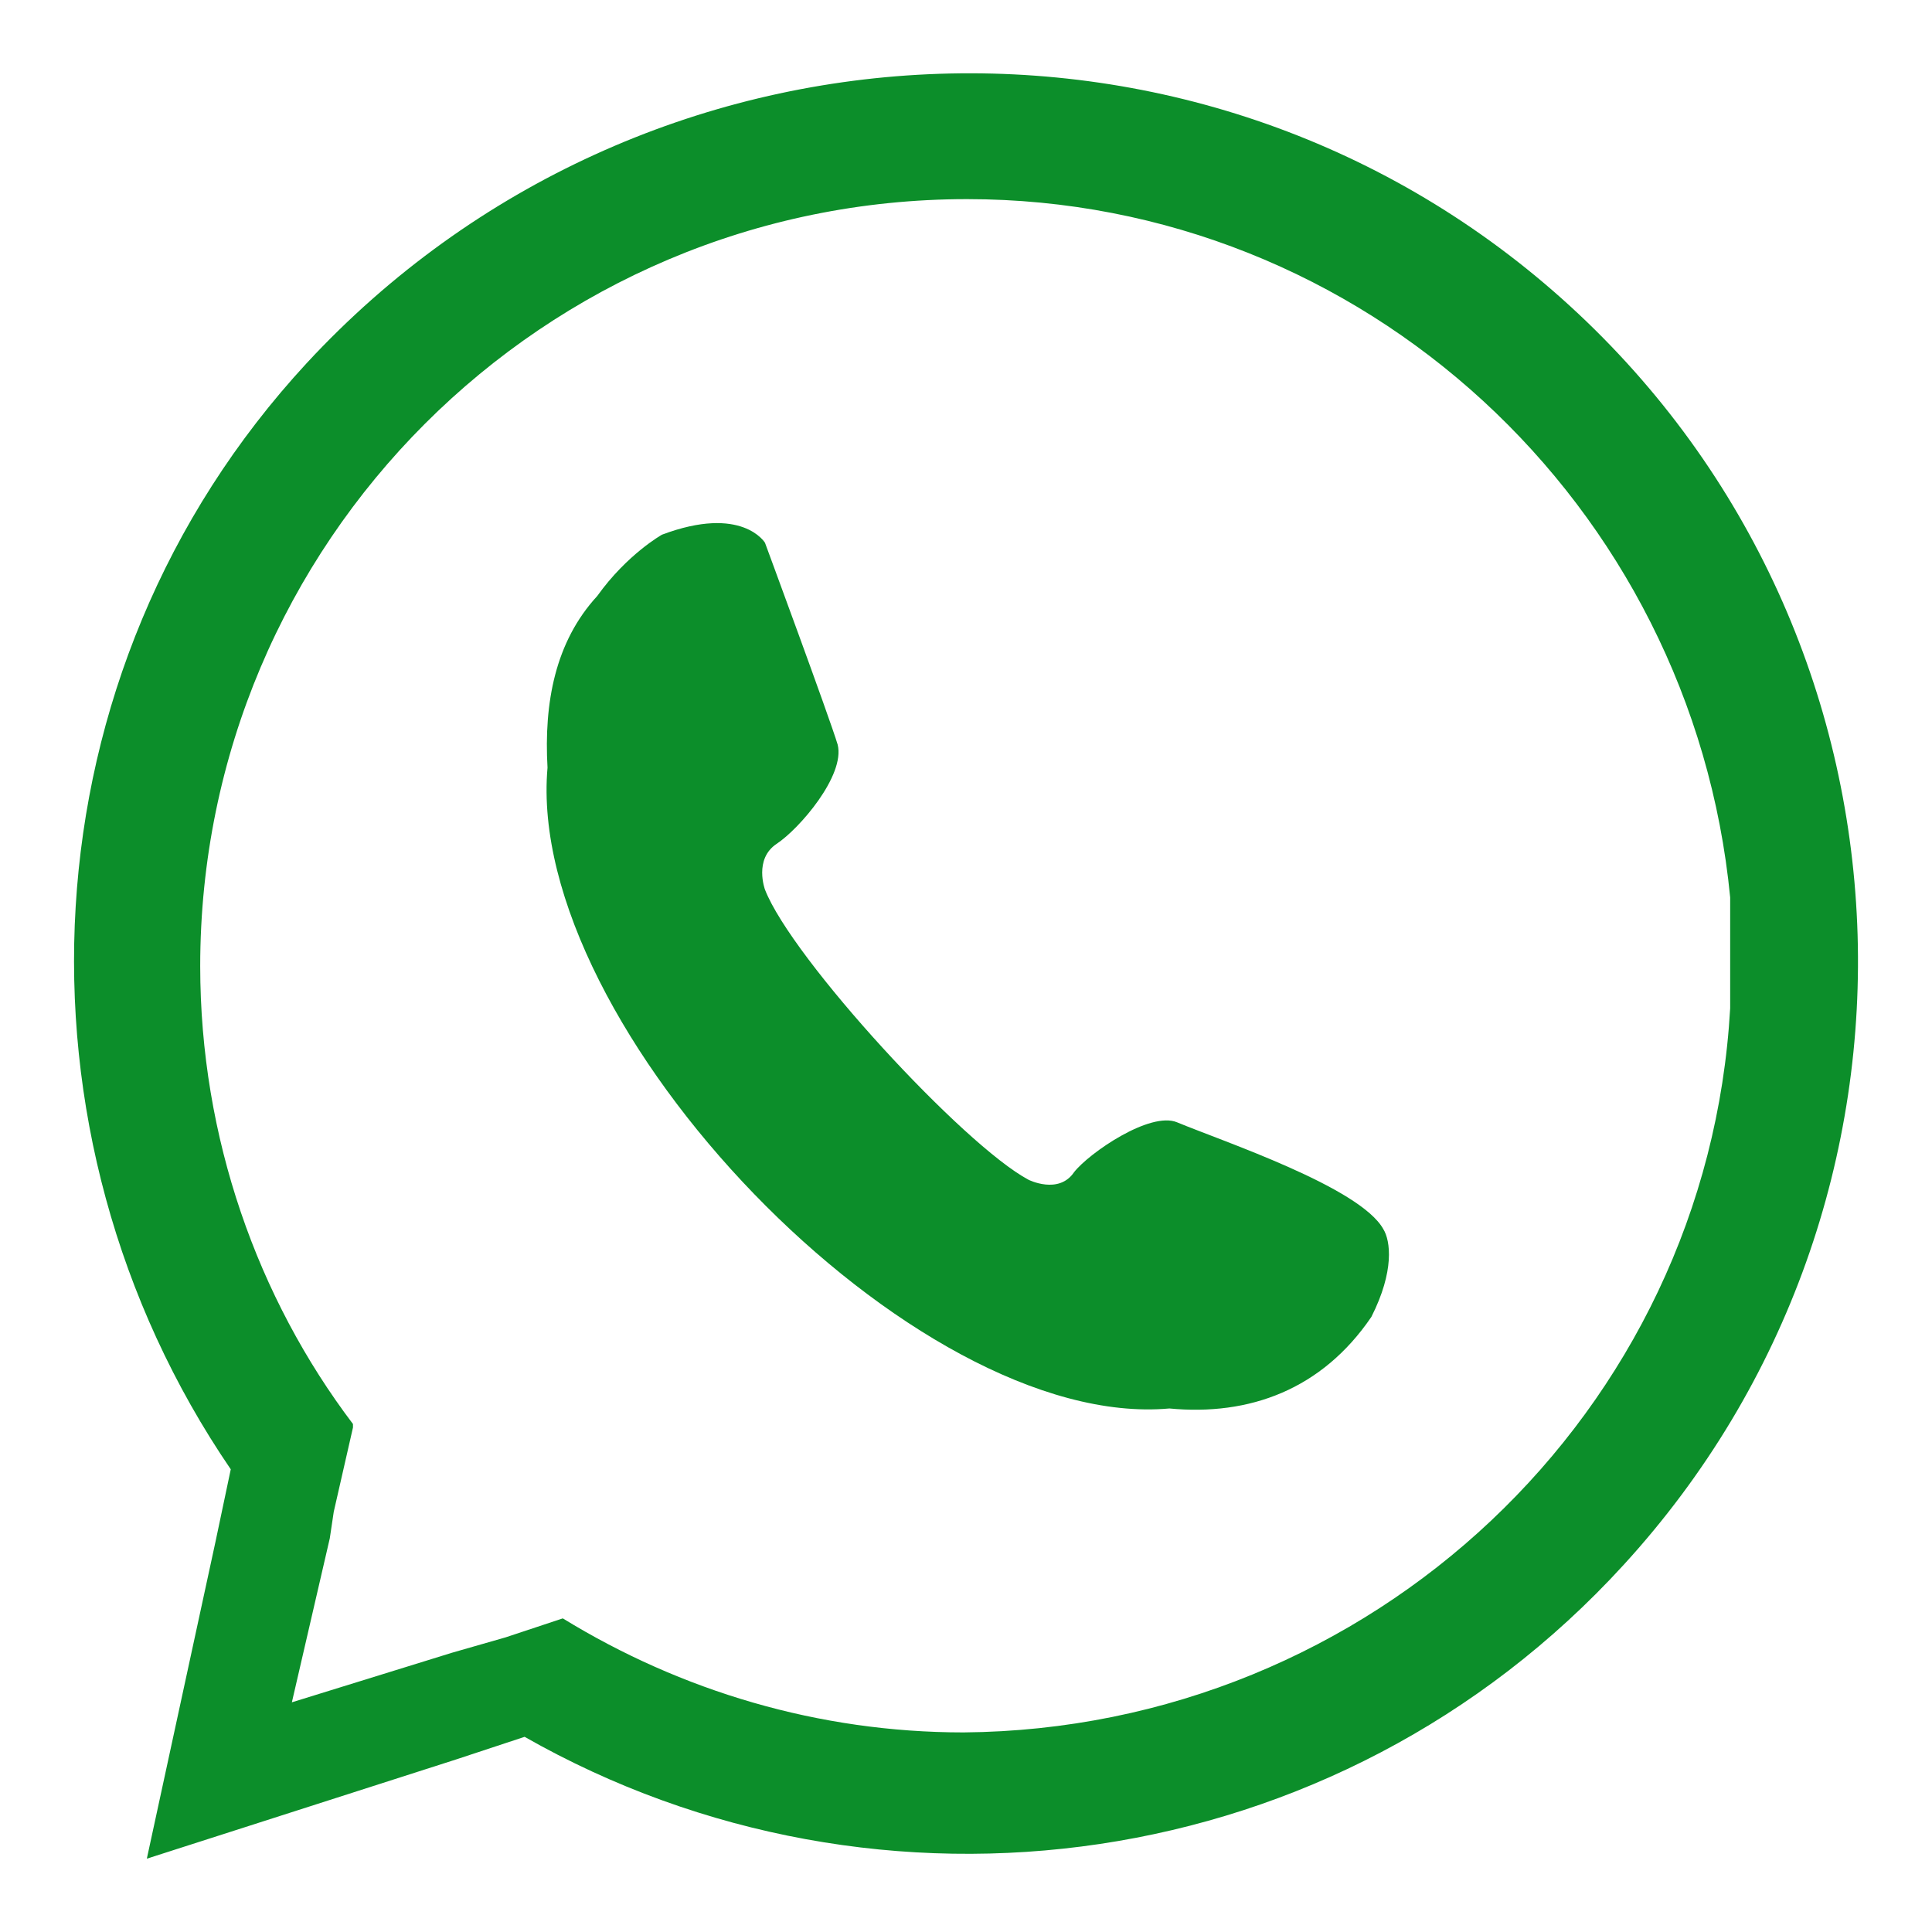
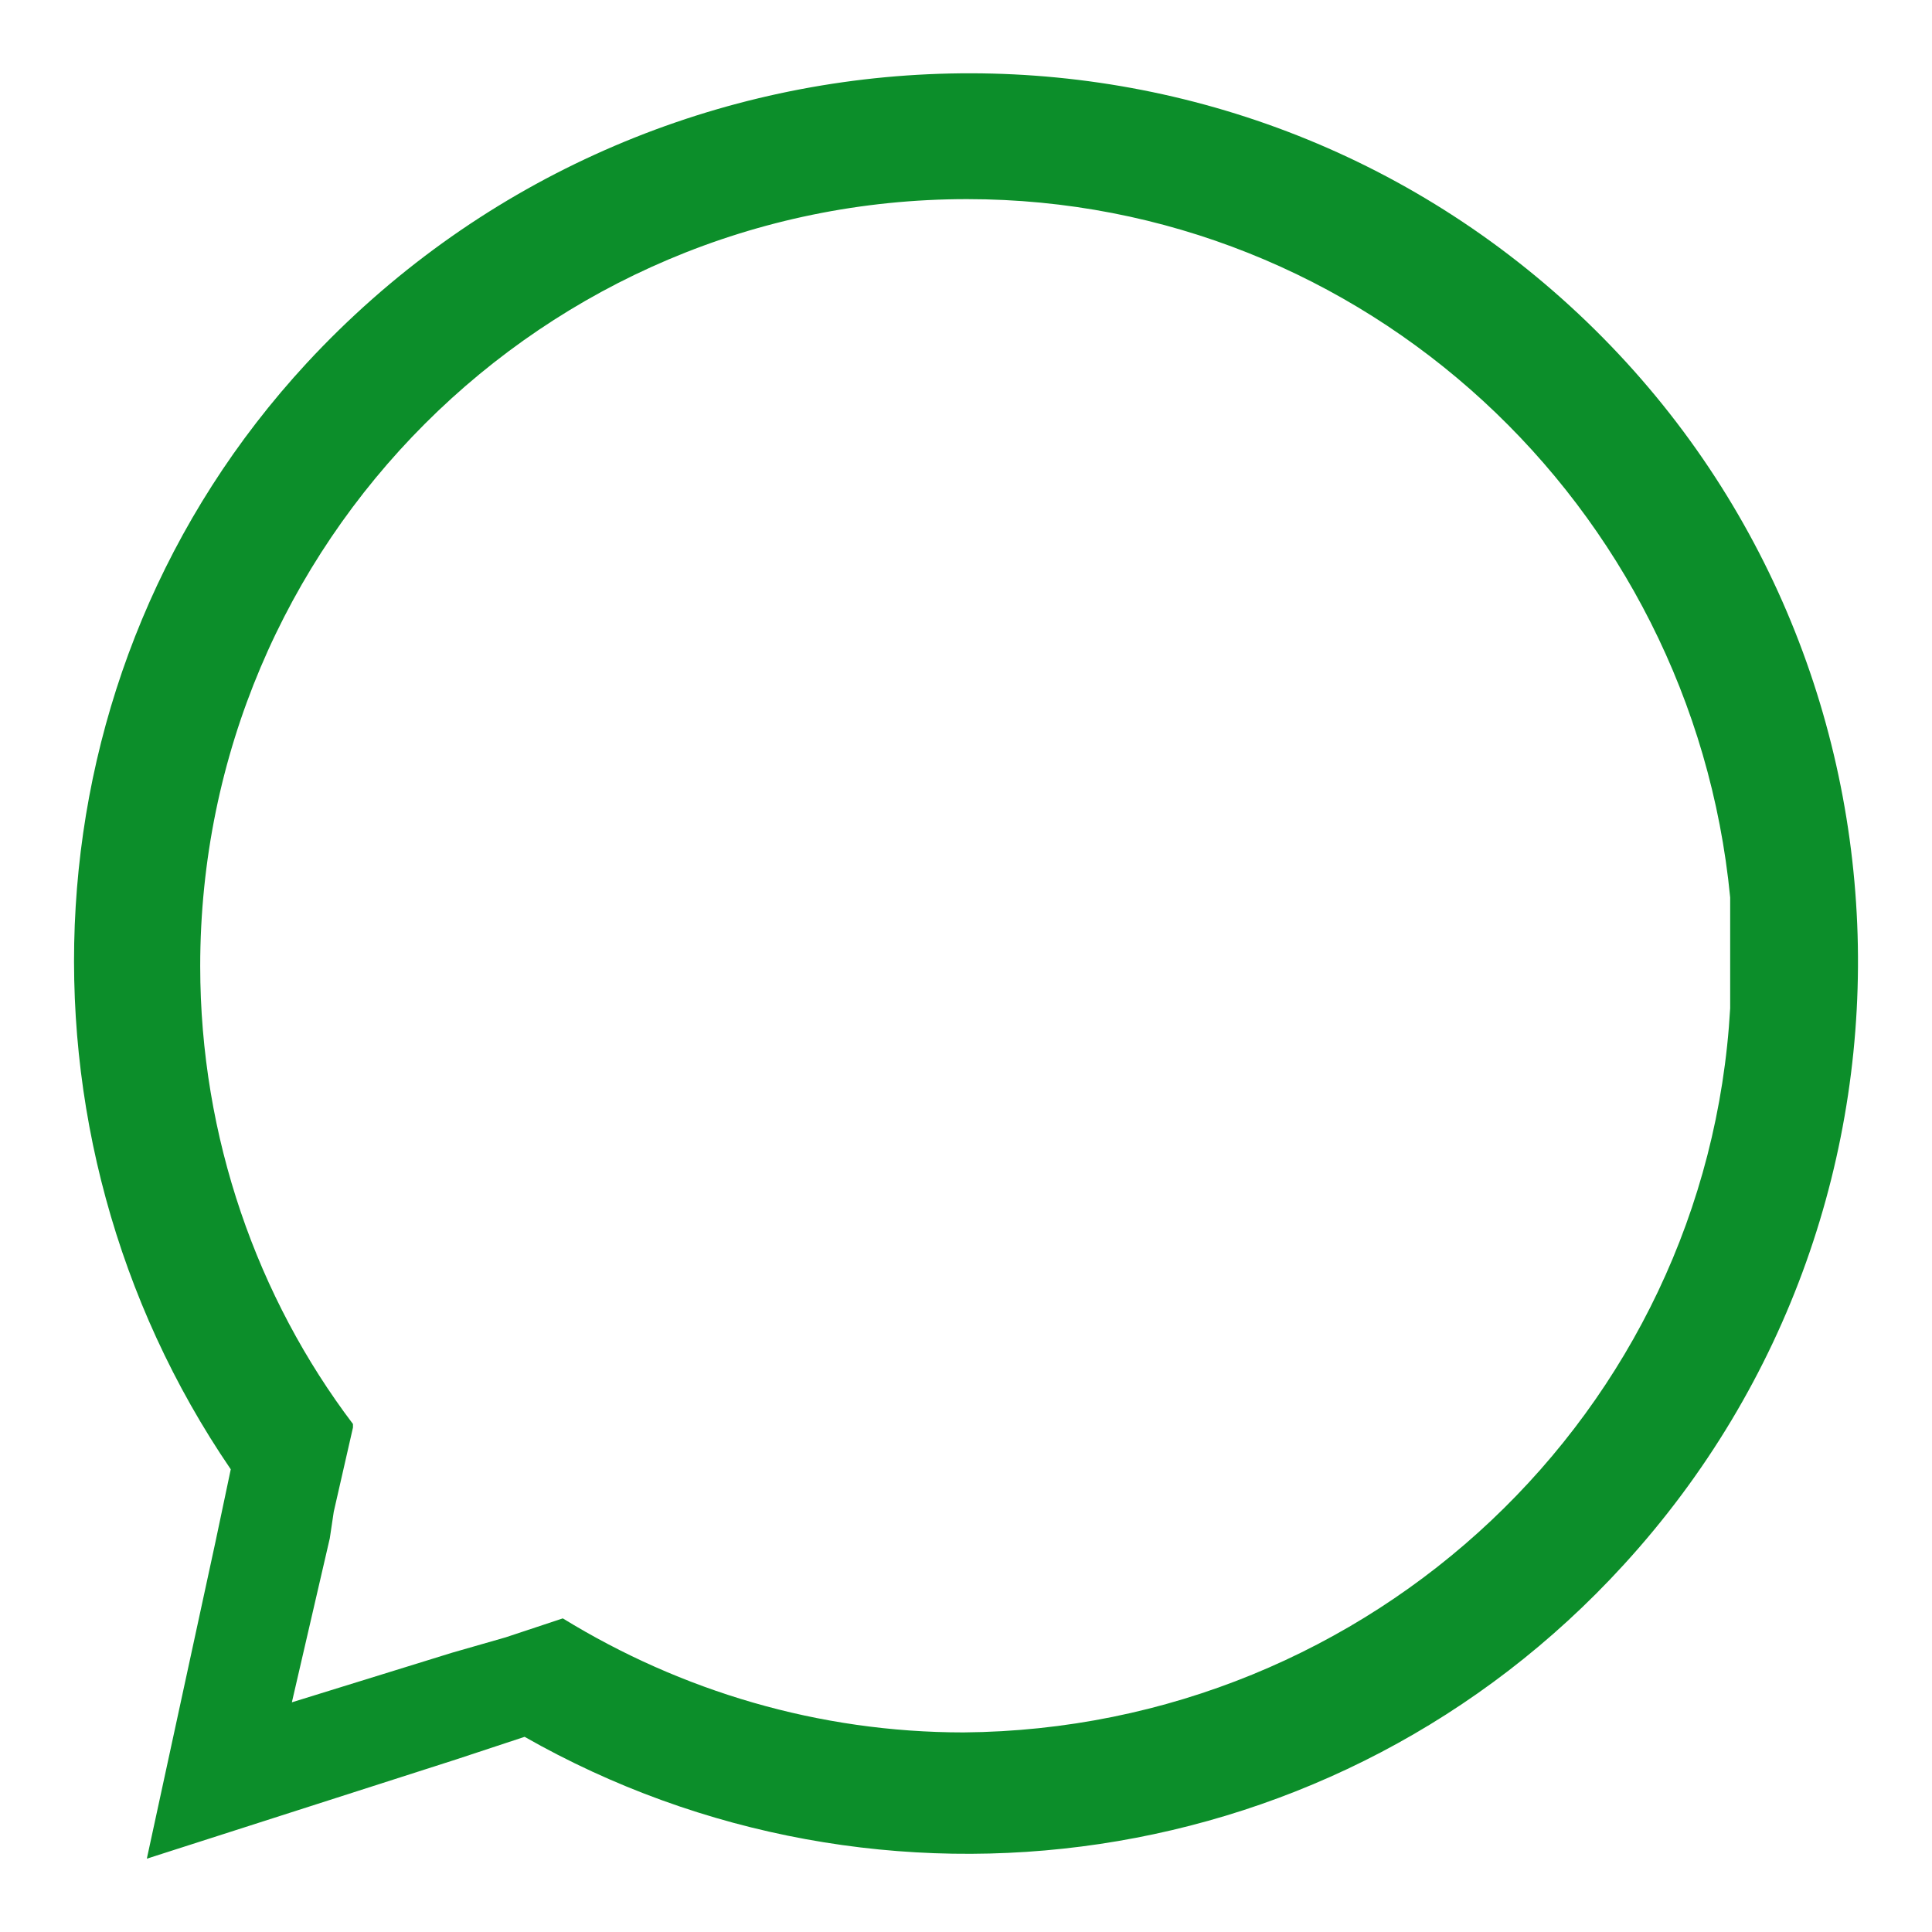
<svg xmlns="http://www.w3.org/2000/svg" version="1.1" id="Capa_1" x="0px" y="0px" width="21.5px" height="21.5px" viewBox="0 0 21.5 21.5" enable-background="new 0 0 21.5 21.5" xml:space="preserve">
  <g>
    <path fill="#0C8E2A" d="M19.254,11.22V9.987c-0.424-4.375-4.078-7.771-8.492-7.771c-4.71,0-8.534,3.821-8.534,8.535   c0,1.909,0.638,3.694,1.7,5.096v0.039l-0.214,0.938l-0.044,0.295l-0.422,1.825l1.783-0.552l0.596-0.171l0.636-0.211   c1.317,0.808,2.846,1.269,4.46,1.269C15.261,19.241,19,15.715,19.254,11.22 M17.472,3.406c4.036,3.693,4.288,9.979,0.594,14.011   c-3.183,3.481-8.281,4.158-12.228,1.911L5.075,19.58l-3.441,1.104l0.763-3.522l0.171-0.811C0.02,12.619,0.232,7.482,3.414,4.04   C7.15,0.008,13.435-0.287,17.472,3.406" />
-     <path fill="#0C8E2A" d="M6.646,6.633C6.178,7.142,6.052,7.821,6.093,8.543c-0.255,2.885,4.077,7.387,6.92,7.131   c0.892,0.085,1.698-0.211,2.248-1.019c0.259-0.511,0.213-0.848,0.133-0.977c-0.259-0.467-1.786-0.977-2.294-1.188   c-0.299-0.127-0.979,0.34-1.147,0.554c-0.171,0.254-0.507,0.085-0.507,0.085c-0.724-0.386-2.635-2.461-2.933-3.229   c0,0-0.126-0.339,0.129-0.509c0.255-0.168,0.765-0.762,0.68-1.104C9.234,7.992,8.513,6.04,8.513,6.04S8.259,5.615,7.367,5.95   C7.367,5.95,6.98,6.166,6.646,6.633" />
  </g>
</svg>